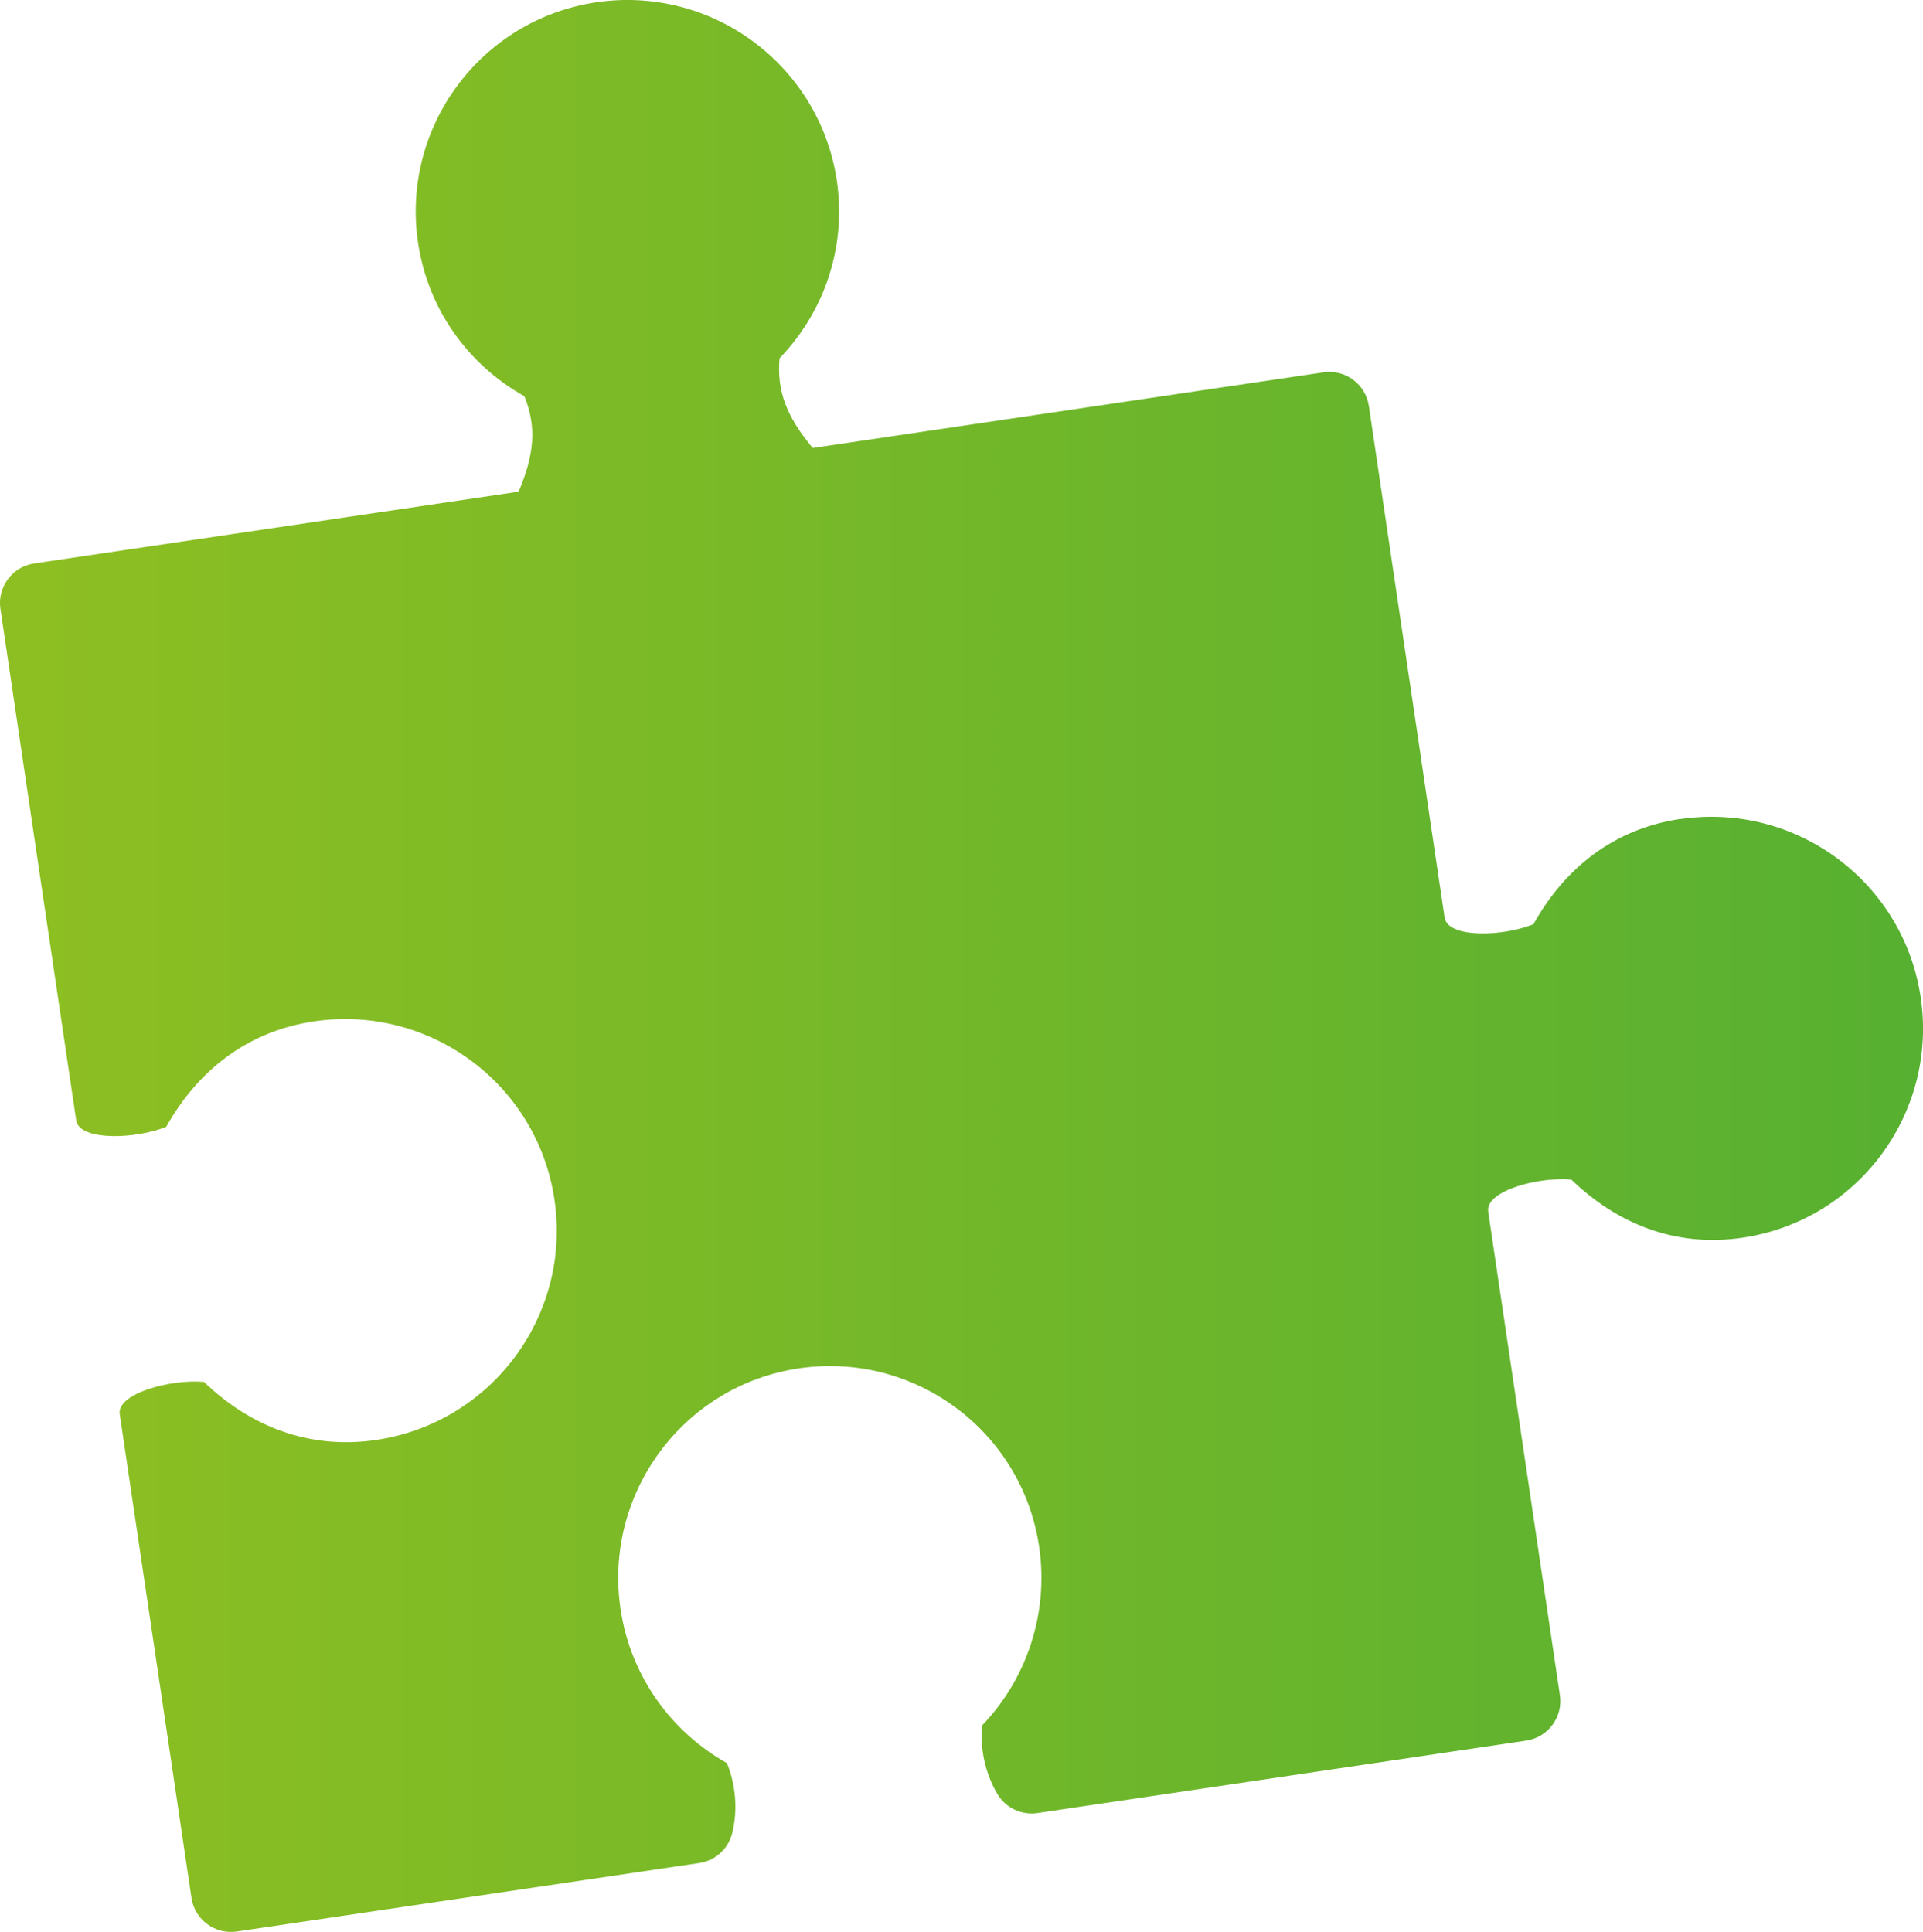
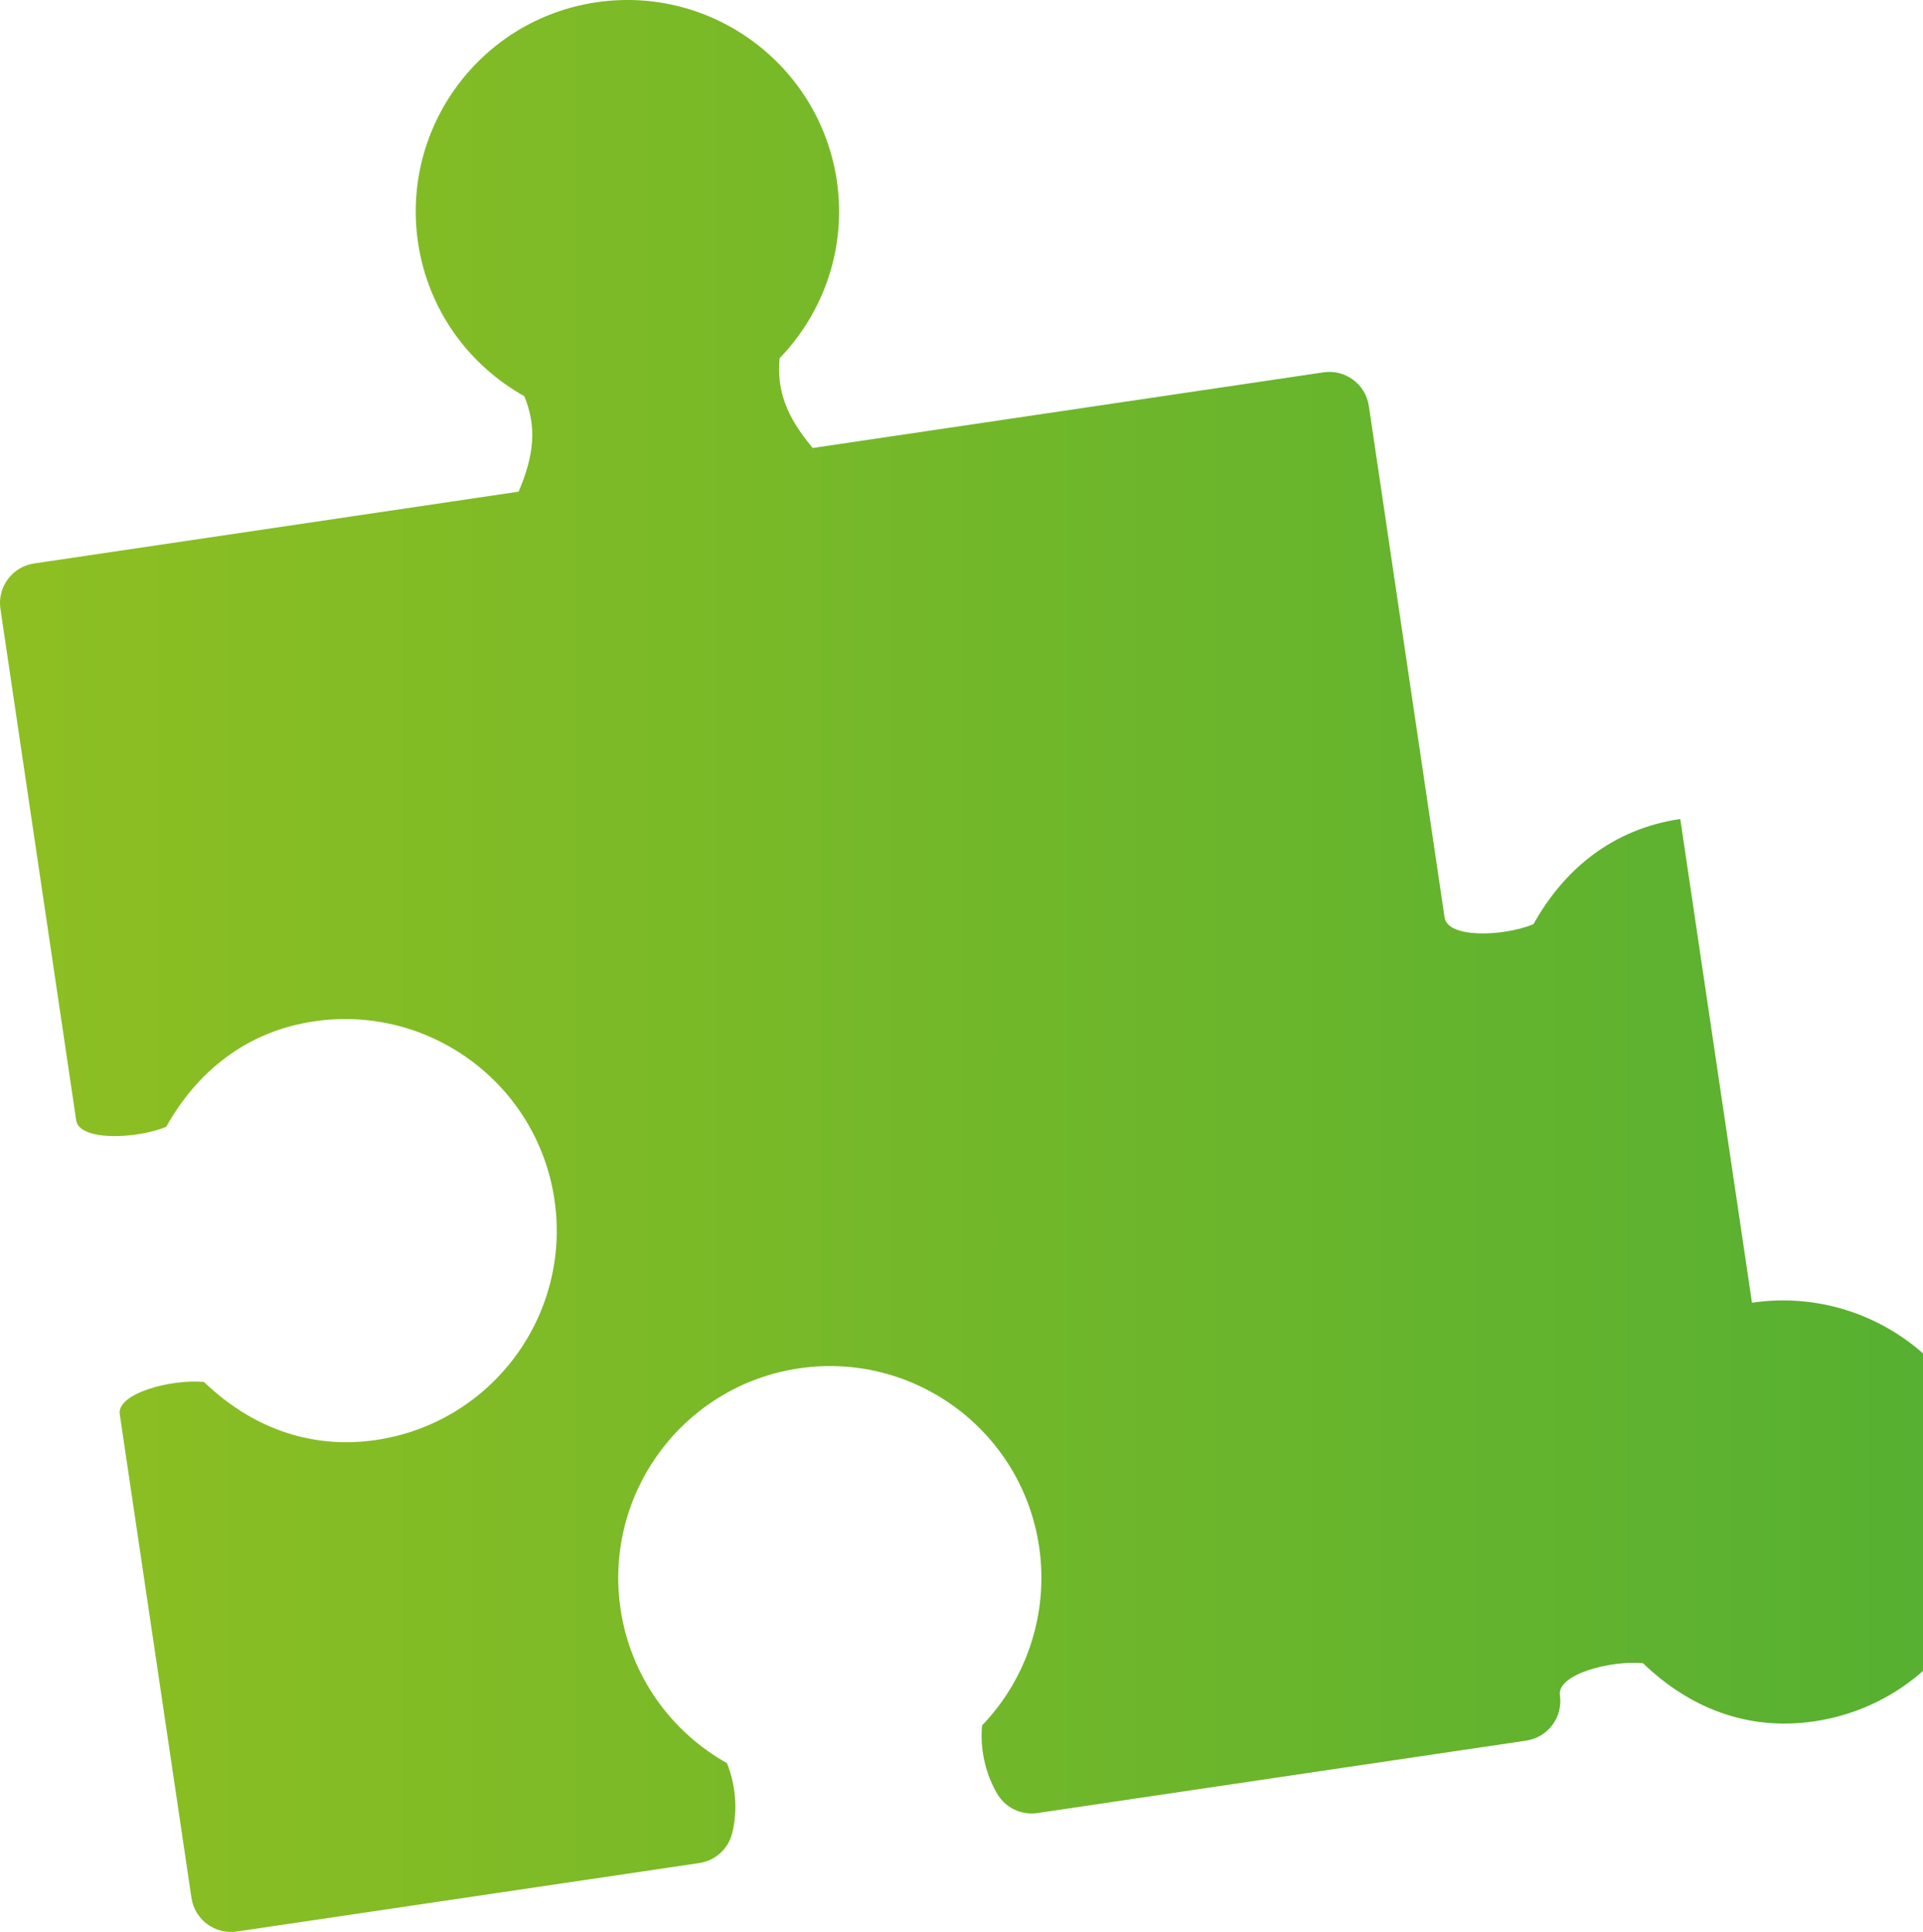
<svg xmlns="http://www.w3.org/2000/svg" viewBox="0 0 184.51 185.4">
  <linearGradient id="a" gradientUnits="userSpaceOnUse" x1="0" x2="184.51" y1="92.7" y2="92.7">
    <stop offset="0" stop-color="#8ebf22" />
    <stop offset="1" stop-color="#57b031" />
  </linearGradient>
-   <path d="m161.22 78.59c-6.48.96-11.13 4.8-14.09 10.1-2.92 1.19-8.22 1.36-8.52-.64l-7.27-49.09c-.31-2.09-2.26-3.54-4.35-3.23l-49.01 7.26c-2.49-2.97-3.47-5.48-3.18-8.61 4.22-4.38 6.45-10.58 5.49-17.06-1.66-11.08-11.98-18.74-23.07-17.1s-18.75 11.97-17.11 23.06c.96 6.48 4.89 11.77 10.2 14.74 1.19 2.92.97 5.6-.55 9.16l-46.49 6.89c-2.09.31-3.54 2.26-3.23 4.35l7.27 49.09c.3 2 5.72 1.81 8.64.62 2.97-5.31 7.7-9.16 14.18-10.12 11.09-1.64 21.43 6.01 23.07 17.11 1.64 11.09-6.01 21.41-17.1 23.06-6.48.96-12.15-1.35-16.53-5.57-3.14-.29-8.38 1.1-8.08 3.1l6.88 46.41c.31 2.09 2.26 3.54 4.35 3.23l44.37-6.57c1.55-.23 2.8-1.37 3.17-2.89.54-2.21.33-4.63-.51-6.7-5.31-2.97-9.25-8.32-10.21-14.79-1.64-11.09 6.01-21.44 17.1-23.09 11.09-1.64 21.41 6 23.06 17.09.96 6.48-1.25 12.79-5.47 17.17-.21 2.22.3 4.6 1.45 6.56.79 1.35 2.32 2.08 3.87 1.85l46.89-6.95c2.09-.31 3.54-2.26 3.23-4.35l-6.88-46.41c-.3-2 4.83-3.37 7.97-3.08 4.38 4.22 9.96 6.54 16.44 5.58 11.09-1.64 18.74-11.96 17.09-23.06-1.64-11.09-11.98-18.75-23.07-17.11z" fill="url(#a)" />
+   <path d="m161.22 78.59c-6.48.96-11.13 4.8-14.09 10.1-2.92 1.19-8.22 1.36-8.52-.64l-7.27-49.09c-.31-2.09-2.26-3.54-4.35-3.23l-49.01 7.26c-2.49-2.97-3.47-5.48-3.18-8.61 4.22-4.38 6.45-10.58 5.49-17.06-1.66-11.08-11.98-18.74-23.07-17.1s-18.75 11.97-17.11 23.06c.96 6.48 4.89 11.77 10.2 14.74 1.19 2.92.97 5.6-.55 9.16l-46.49 6.89c-2.09.31-3.54 2.26-3.23 4.35l7.27 49.09c.3 2 5.72 1.81 8.64.62 2.97-5.31 7.7-9.16 14.18-10.12 11.09-1.64 21.43 6.01 23.07 17.11 1.64 11.09-6.01 21.41-17.1 23.06-6.48.96-12.15-1.35-16.53-5.57-3.14-.29-8.38 1.1-8.08 3.1l6.88 46.41c.31 2.09 2.26 3.54 4.35 3.23l44.37-6.57c1.55-.23 2.8-1.37 3.17-2.89.54-2.21.33-4.63-.51-6.7-5.31-2.97-9.25-8.32-10.21-14.79-1.64-11.09 6.01-21.44 17.1-23.09 11.09-1.64 21.41 6 23.06 17.09.96 6.48-1.25 12.79-5.47 17.17-.21 2.22.3 4.6 1.45 6.56.79 1.35 2.32 2.08 3.87 1.85l46.89-6.95c2.09-.31 3.54-2.26 3.23-4.35c-.3-2 4.83-3.37 7.97-3.08 4.38 4.22 9.96 6.54 16.44 5.58 11.09-1.64 18.74-11.96 17.09-23.06-1.64-11.09-11.98-18.75-23.07-17.11z" fill="url(#a)" />
</svg>